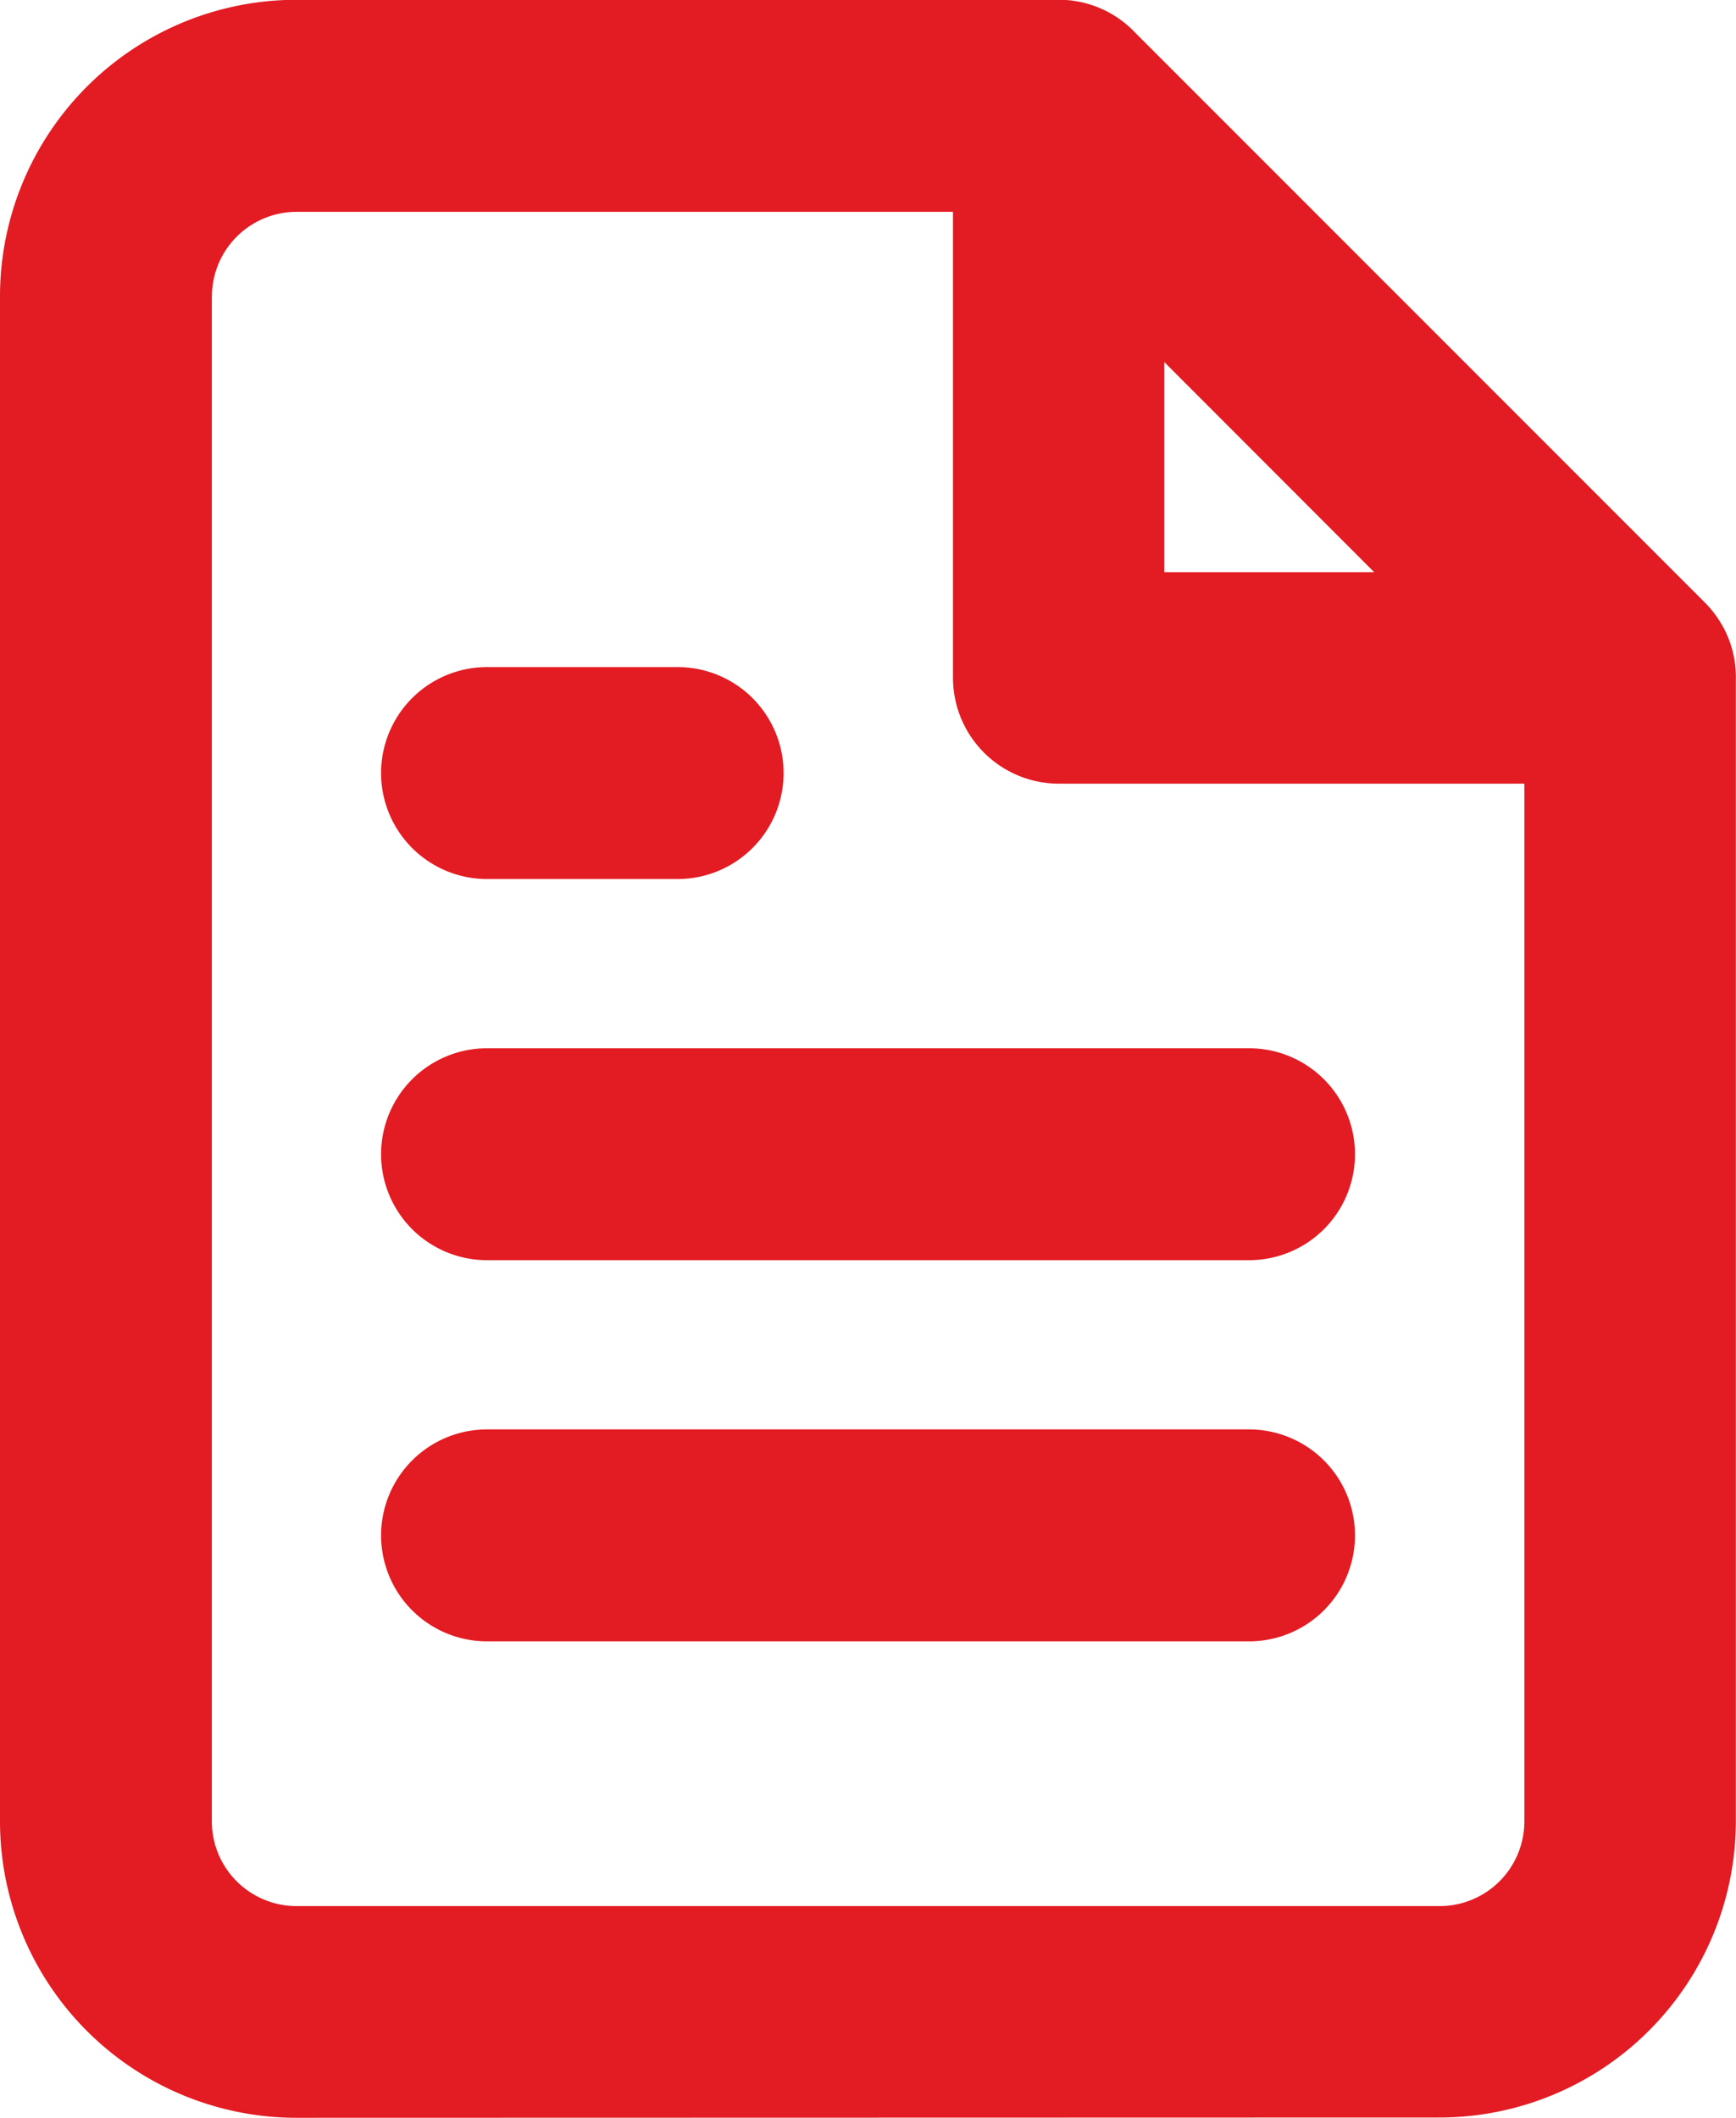
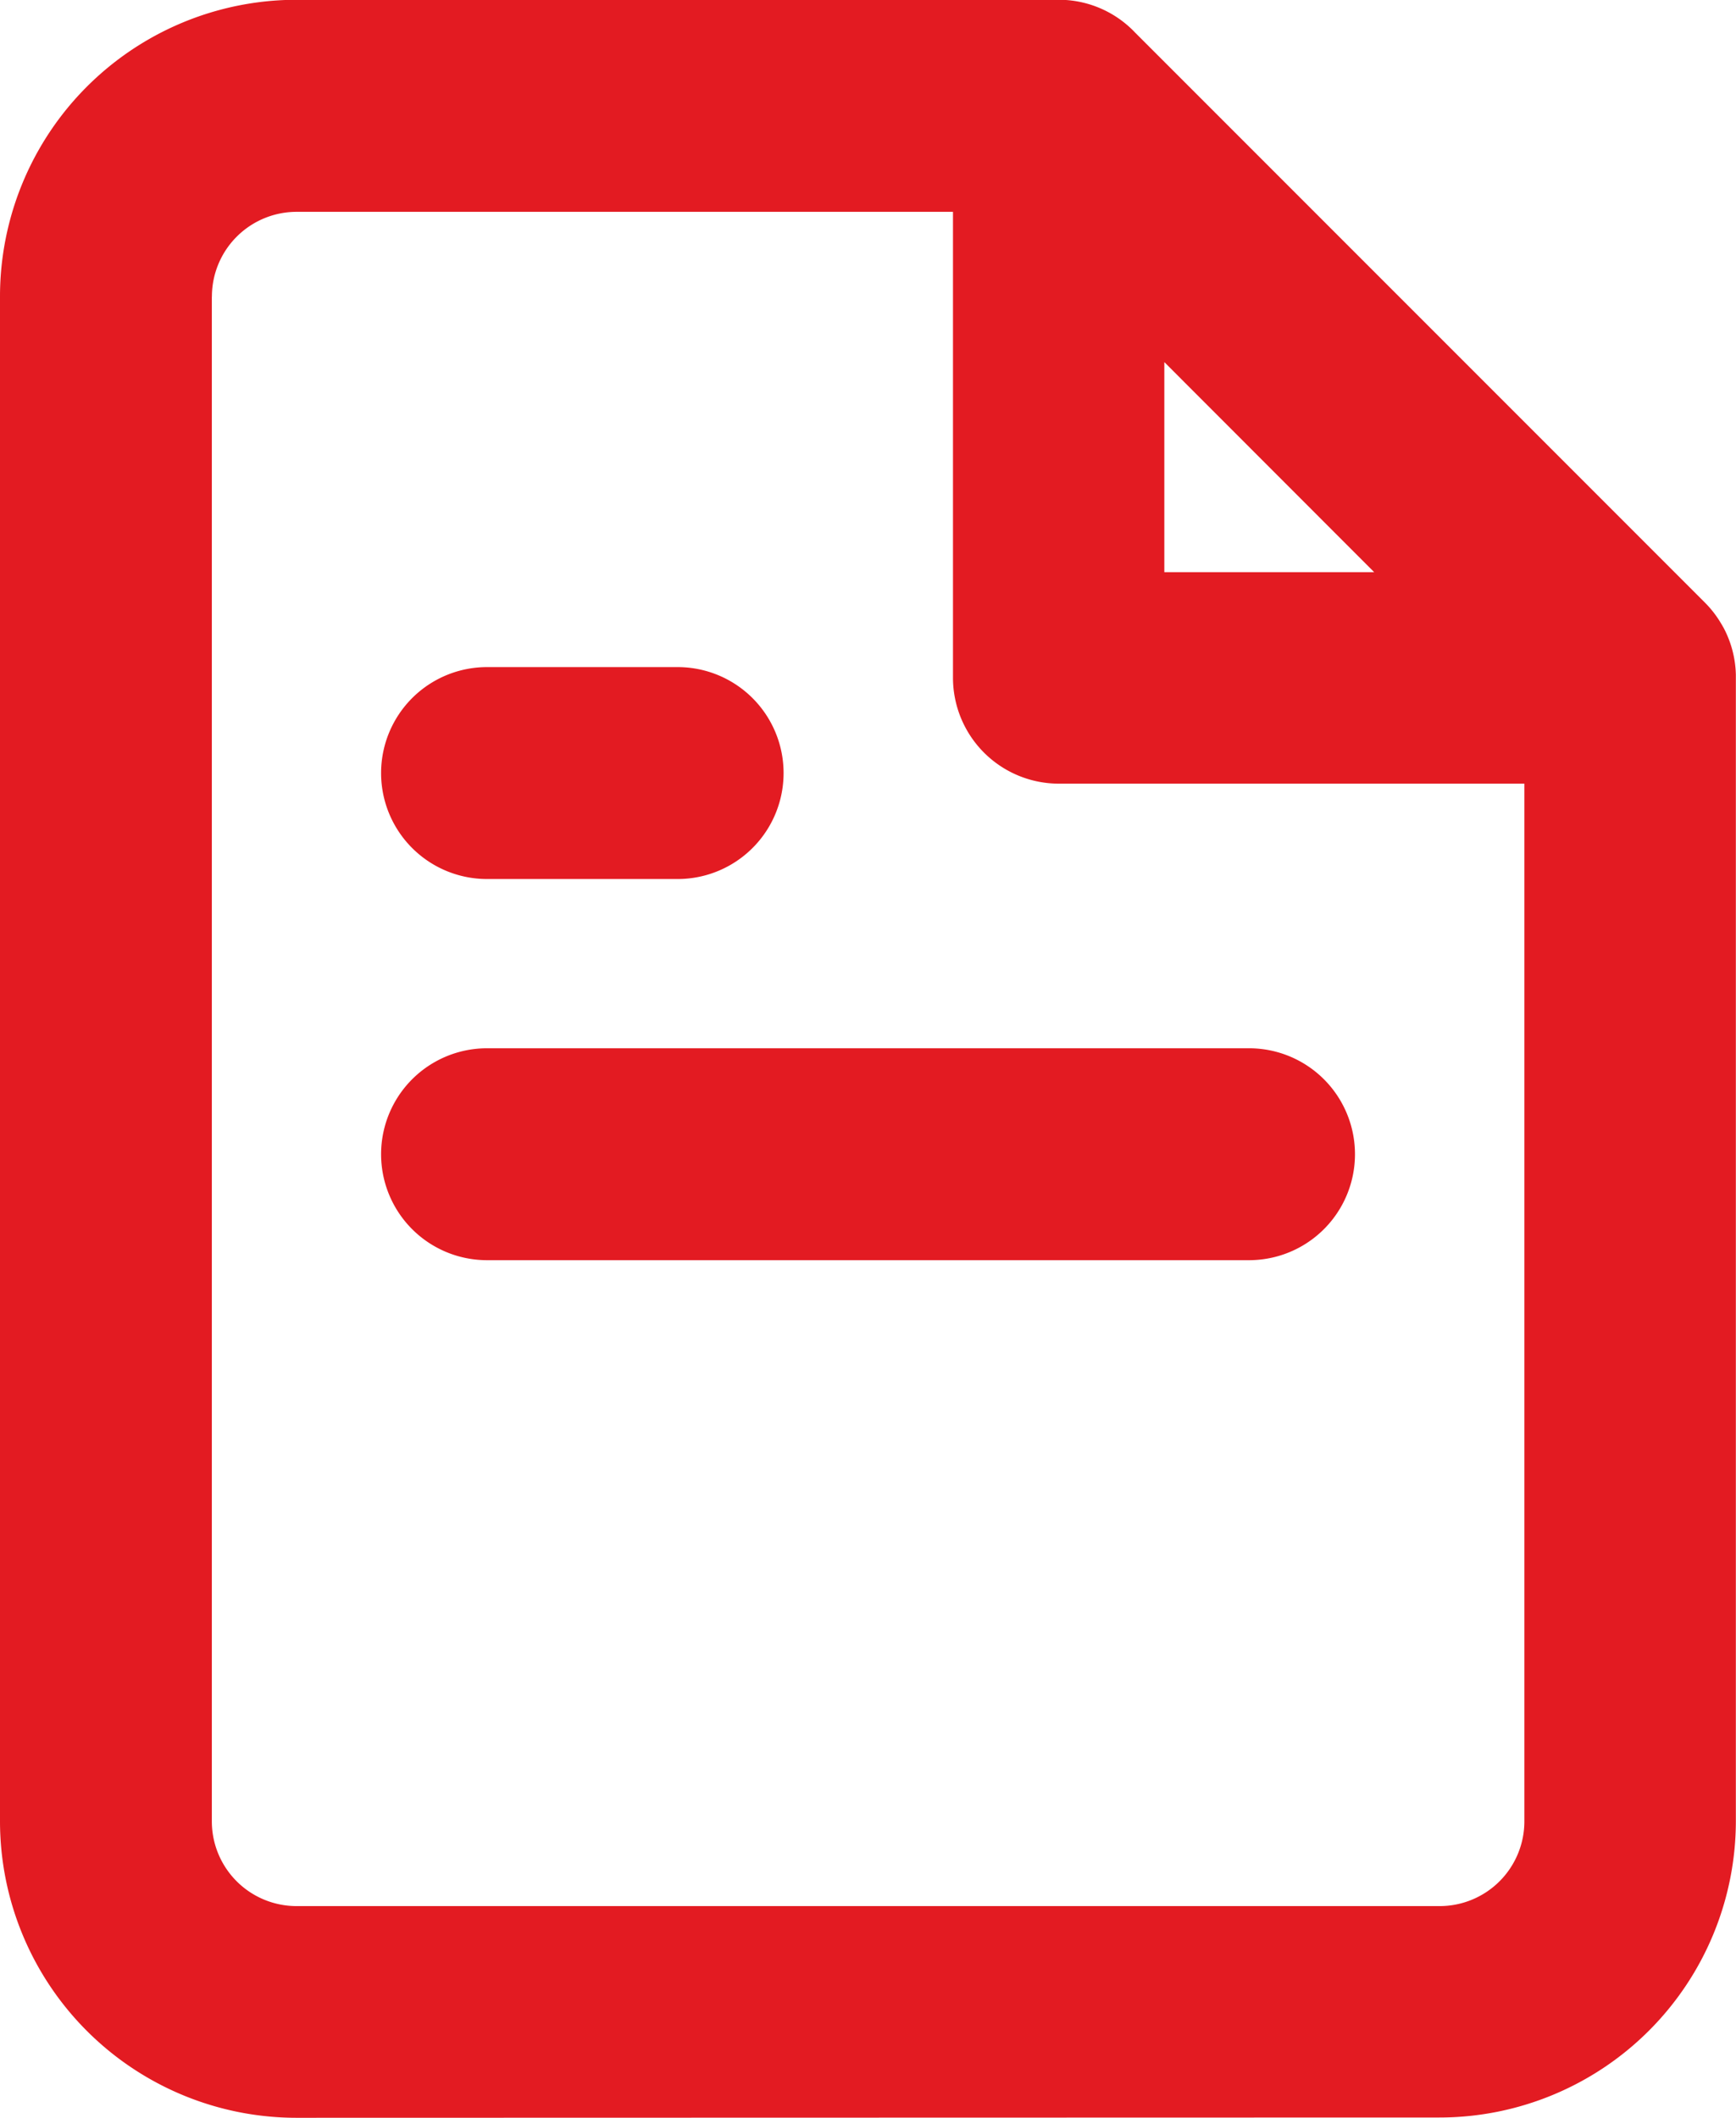
<svg xmlns="http://www.w3.org/2000/svg" width="24.585" height="29.982" viewBox="0 0 24.585 29.982">
  <g id="Icon_feather-file-text" data-name="Icon feather-file-text" transform="translate(-4.499 -1.499)">
    <path id="Union_1" data-name="Union 1" d="M-11907.679-1619.471a4.2,4.2,0,0,1-4.2-4.2v-21.584a4.2,4.2,0,0,1,4.2-4.2h10.829a1.49,1.49,0,0,1,1.048.466l8.068,8.068a1.482,1.482,0,0,1,.236.308l.007.01.007.014.013.022a.006.006,0,0,0,0,0,1.492,1.492,0,0,1,.175.667v16.225a4.2,4.2,0,0,1-4.2,4.2Zm-1.2-25.781v21.584a1.2,1.2,0,0,0,1.2,1.2h16.188a1.2,1.2,0,0,0,1.2-1.2v-14.69h-6.592a1.5,1.5,0,0,1-1.5-1.5v-6.595h-9.291A1.2,1.2,0,0,0-11908.878-1645.253Zm13.489,3.9h2.972l-2.972-2.974Z" transform="translate(11916.378 1650.951)" fill="#E31B22" />
-     <path id="Path_2966" data-name="Path 2966" d="M22.792,21H12a1.5,1.5,0,0,1,0-3H22.792a1.5,1.5,0,0,1,0,3Z" transform="translate(-0.604 -1.661)" fill="#E31B22" />
-     <path id="Path_2967" data-name="Path 2967" d="M22.792,27H12a1.5,1.5,0,0,1,0-3H22.792a1.5,1.5,0,0,1,0,3Z" transform="translate(-0.604 -2.265)" fill="#E31B22" />
+     <path id="Path_2966" data-name="Path 2966" d="M22.792,21H12a1.5,1.5,0,0,1,0-3H22.792a1.5,1.5,0,0,1,0,3" transform="translate(-0.604 -1.661)" fill="#E31B22" />
    <path id="Path_2968" data-name="Path 2968" d="M14.7,15H12a1.5,1.5,0,0,1,0-3h2.7a1.5,1.5,0,1,1,0,3Z" transform="translate(-0.604 -1.057)" fill="#E31B22" />
  </g>
</svg>